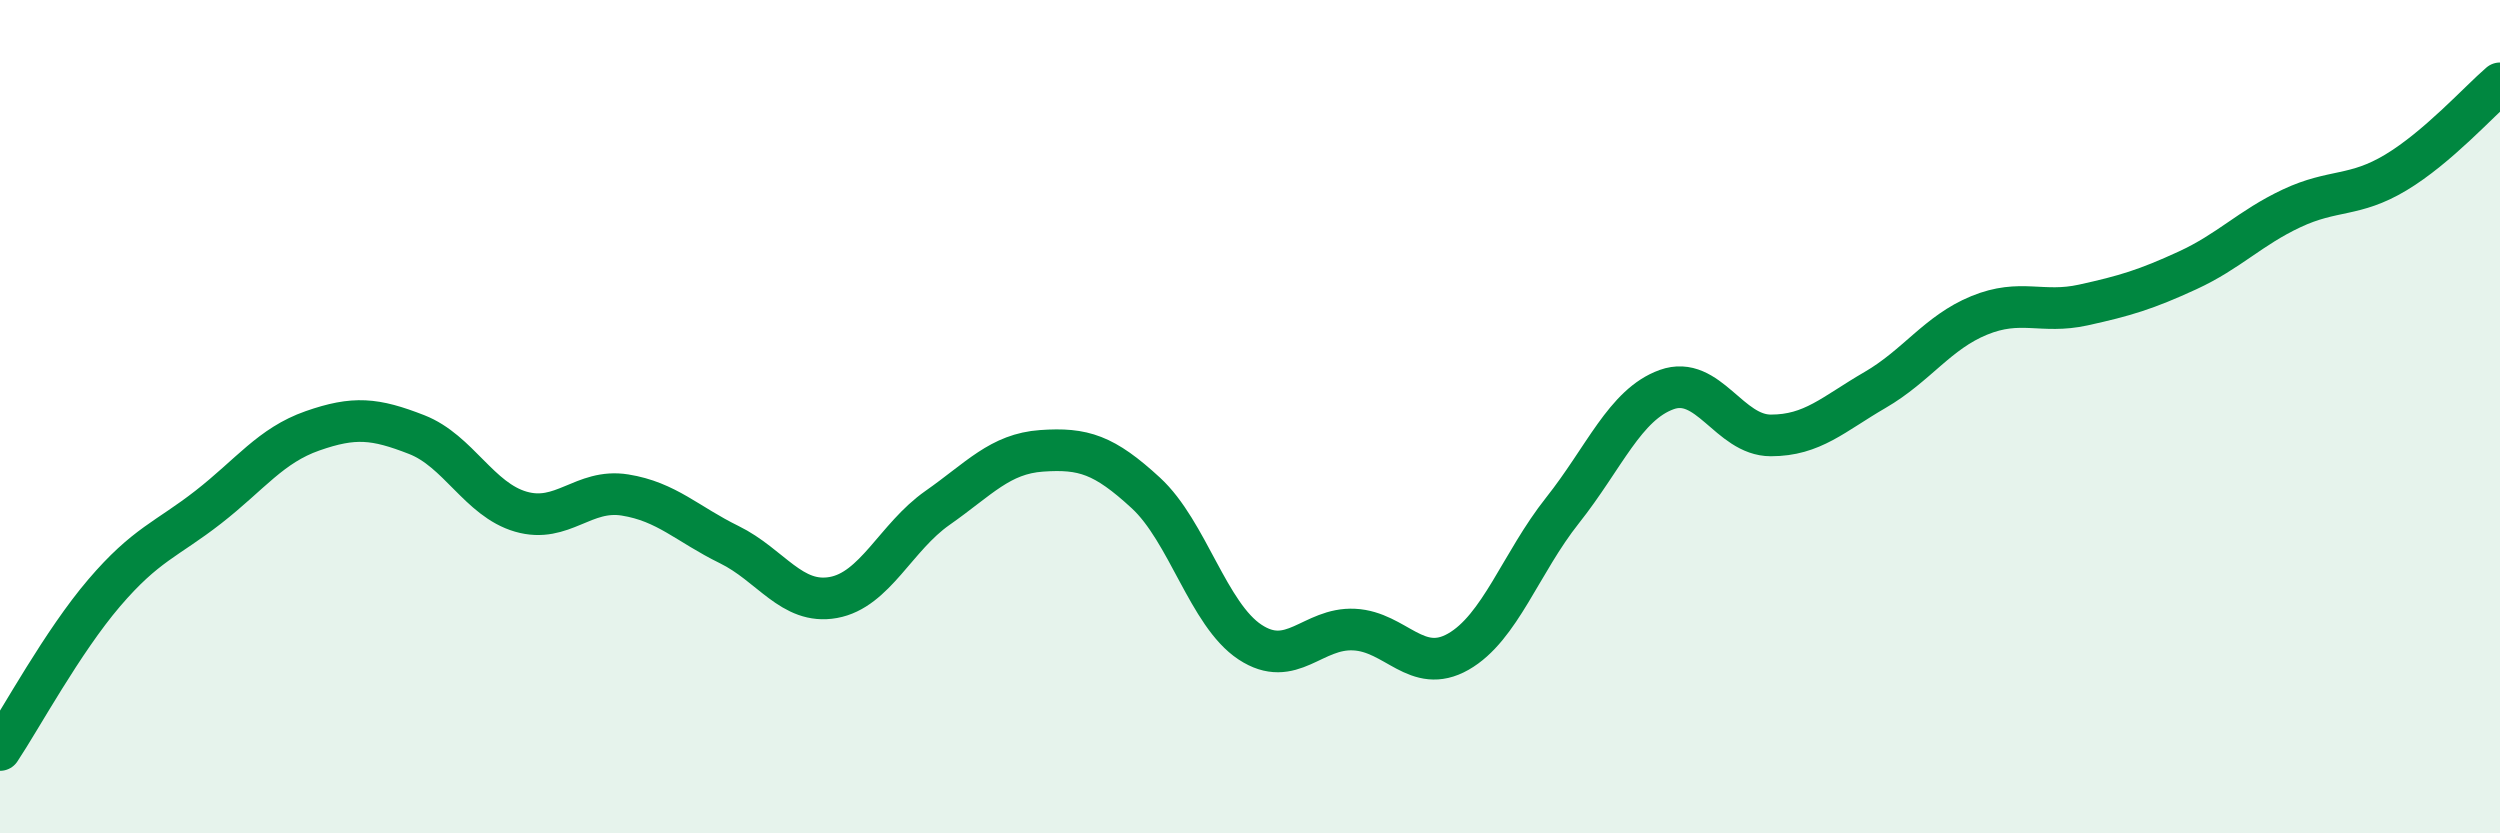
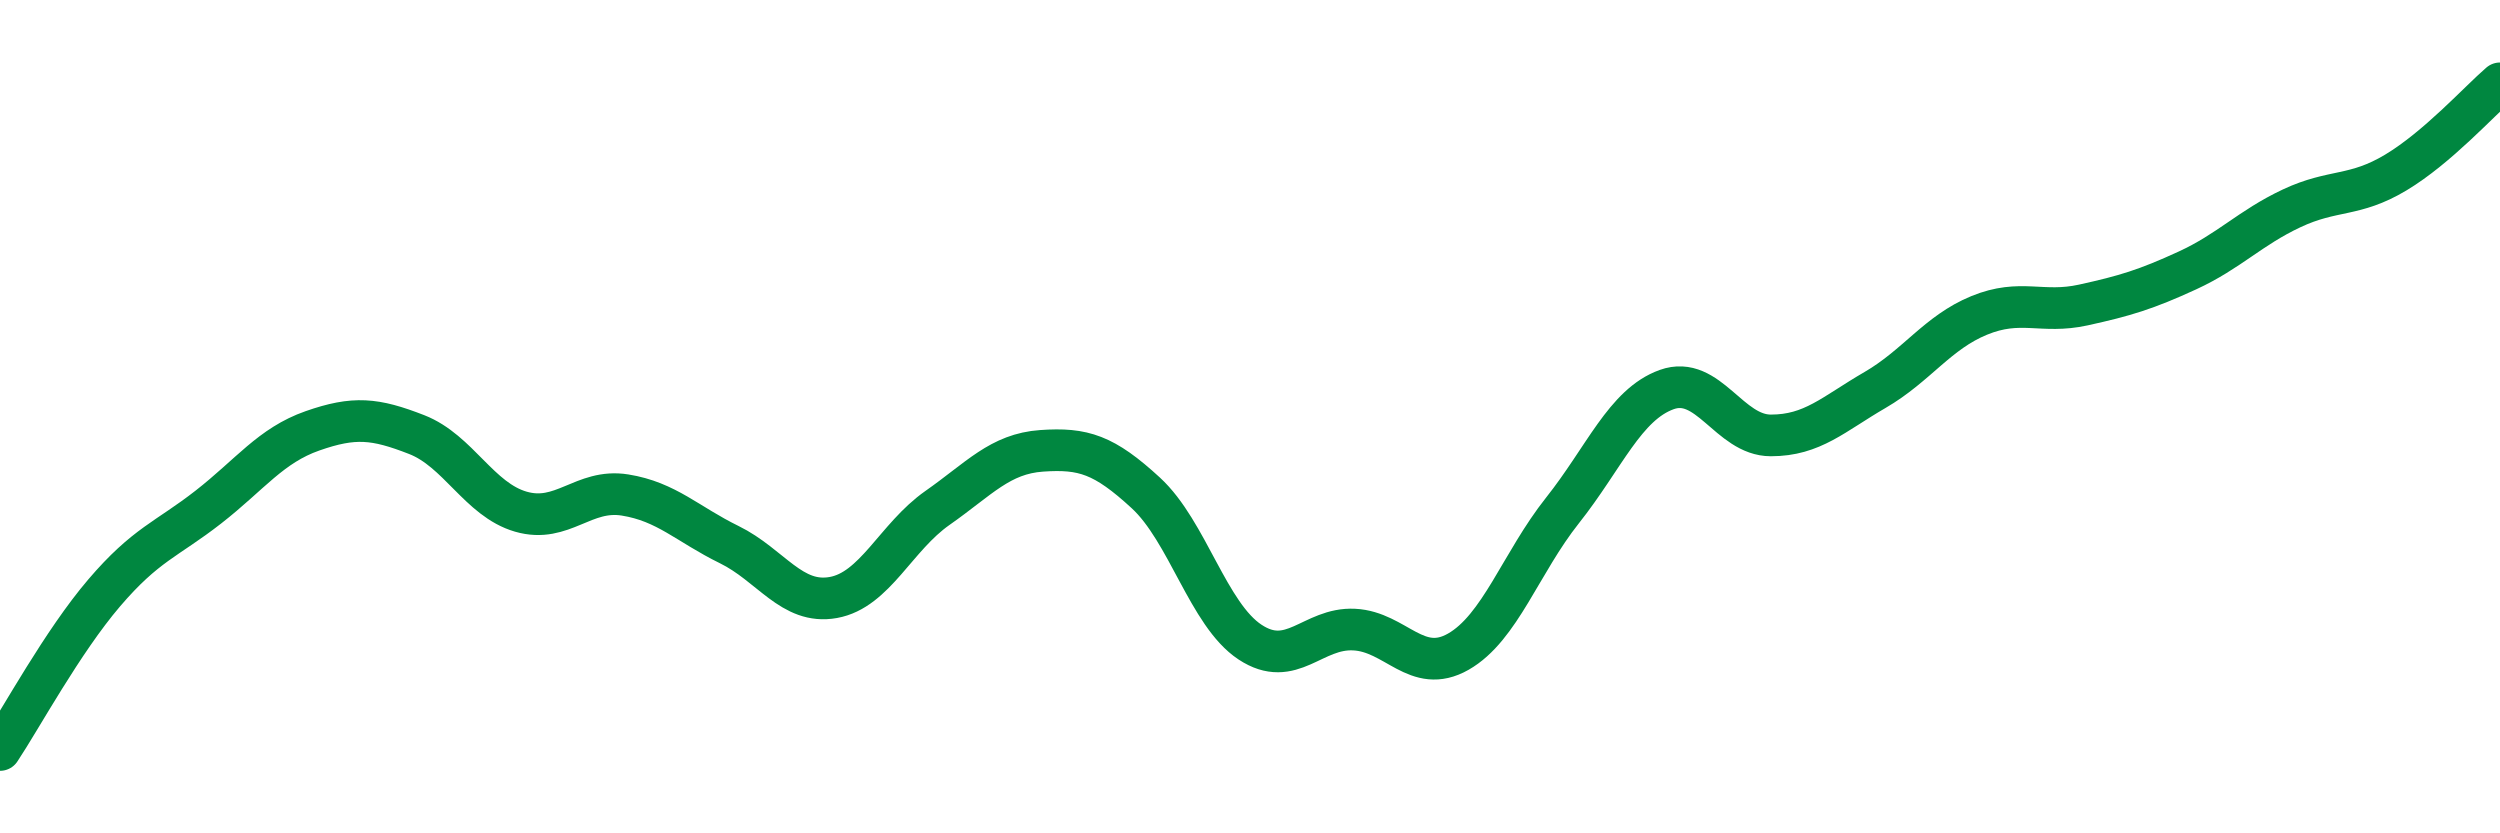
<svg xmlns="http://www.w3.org/2000/svg" width="60" height="20" viewBox="0 0 60 20">
-   <path d="M 0,18 C 0.5,17.25 1.5,15.4 2.5,14.23 C 3.5,13.06 4,12.95 5,12.17 C 6,11.39 6.5,10.69 7.5,10.34 C 8.5,9.99 9,10.04 10,10.43 C 11,10.82 11.5,11.99 12.5,12.28 C 13.5,12.57 14,11.72 15,11.88 C 16,12.04 16.5,12.58 17.5,13.07 C 18.5,13.56 19,14.52 20,14.34 C 21,14.16 21.5,12.89 22.5,12.19 C 23.5,11.49 24,10.89 25,10.82 C 26,10.75 26.5,10.91 27.5,11.83 C 28.5,12.75 29,14.75 30,15.41 C 31,16.07 31.5,15.06 32.5,15.11 C 33.5,15.16 34,16.21 35,15.64 C 36,15.07 36.5,13.51 37.5,12.25 C 38.5,10.99 39,9.71 40,9.35 C 41,8.99 41.5,10.45 42.5,10.45 C 43.5,10.45 44,9.94 45,9.36 C 46,8.78 46.5,7.98 47.5,7.57 C 48.5,7.16 49,7.54 50,7.32 C 51,7.1 51.5,6.95 52.5,6.49 C 53.5,6.03 54,5.47 55,5 C 56,4.53 56.5,4.74 57.5,4.14 C 58.5,3.54 59.5,2.43 60,2L60 20L0 20Z" fill="#008740" opacity="0.1" stroke-linecap="round" stroke-linejoin="round" />
  <path d="M 0,18 C 0.5,17.25 1.5,15.4 2.5,14.23 C 3.5,13.06 4,12.95 5,12.17 C 6,11.39 6.5,10.69 7.5,10.34 C 8.5,9.99 9,10.04 10,10.43 C 11,10.82 11.5,11.99 12.5,12.28 C 13.5,12.57 14,11.72 15,11.88 C 16,12.04 16.5,12.58 17.5,13.07 C 18.5,13.56 19,14.52 20,14.34 C 21,14.16 21.5,12.89 22.5,12.19 C 23.5,11.49 24,10.89 25,10.82 C 26,10.75 26.5,10.91 27.5,11.83 C 28.5,12.75 29,14.75 30,15.41 C 31,16.07 31.5,15.06 32.5,15.11 C 33.5,15.16 34,16.21 35,15.64 C 36,15.07 36.5,13.51 37.5,12.25 C 38.5,10.99 39,9.71 40,9.35 C 41,8.99 41.5,10.45 42.5,10.45 C 43.5,10.45 44,9.94 45,9.36 C 46,8.78 46.5,7.98 47.5,7.57 C 48.5,7.16 49,7.54 50,7.32 C 51,7.1 51.5,6.95 52.5,6.49 C 53.5,6.03 54,5.47 55,5 C 56,4.53 56.5,4.74 57.5,4.14 C 58.5,3.54 59.5,2.43 60,2" stroke="#008740" stroke-width="1" fill="none" stroke-linecap="round" stroke-linejoin="round" />
</svg>